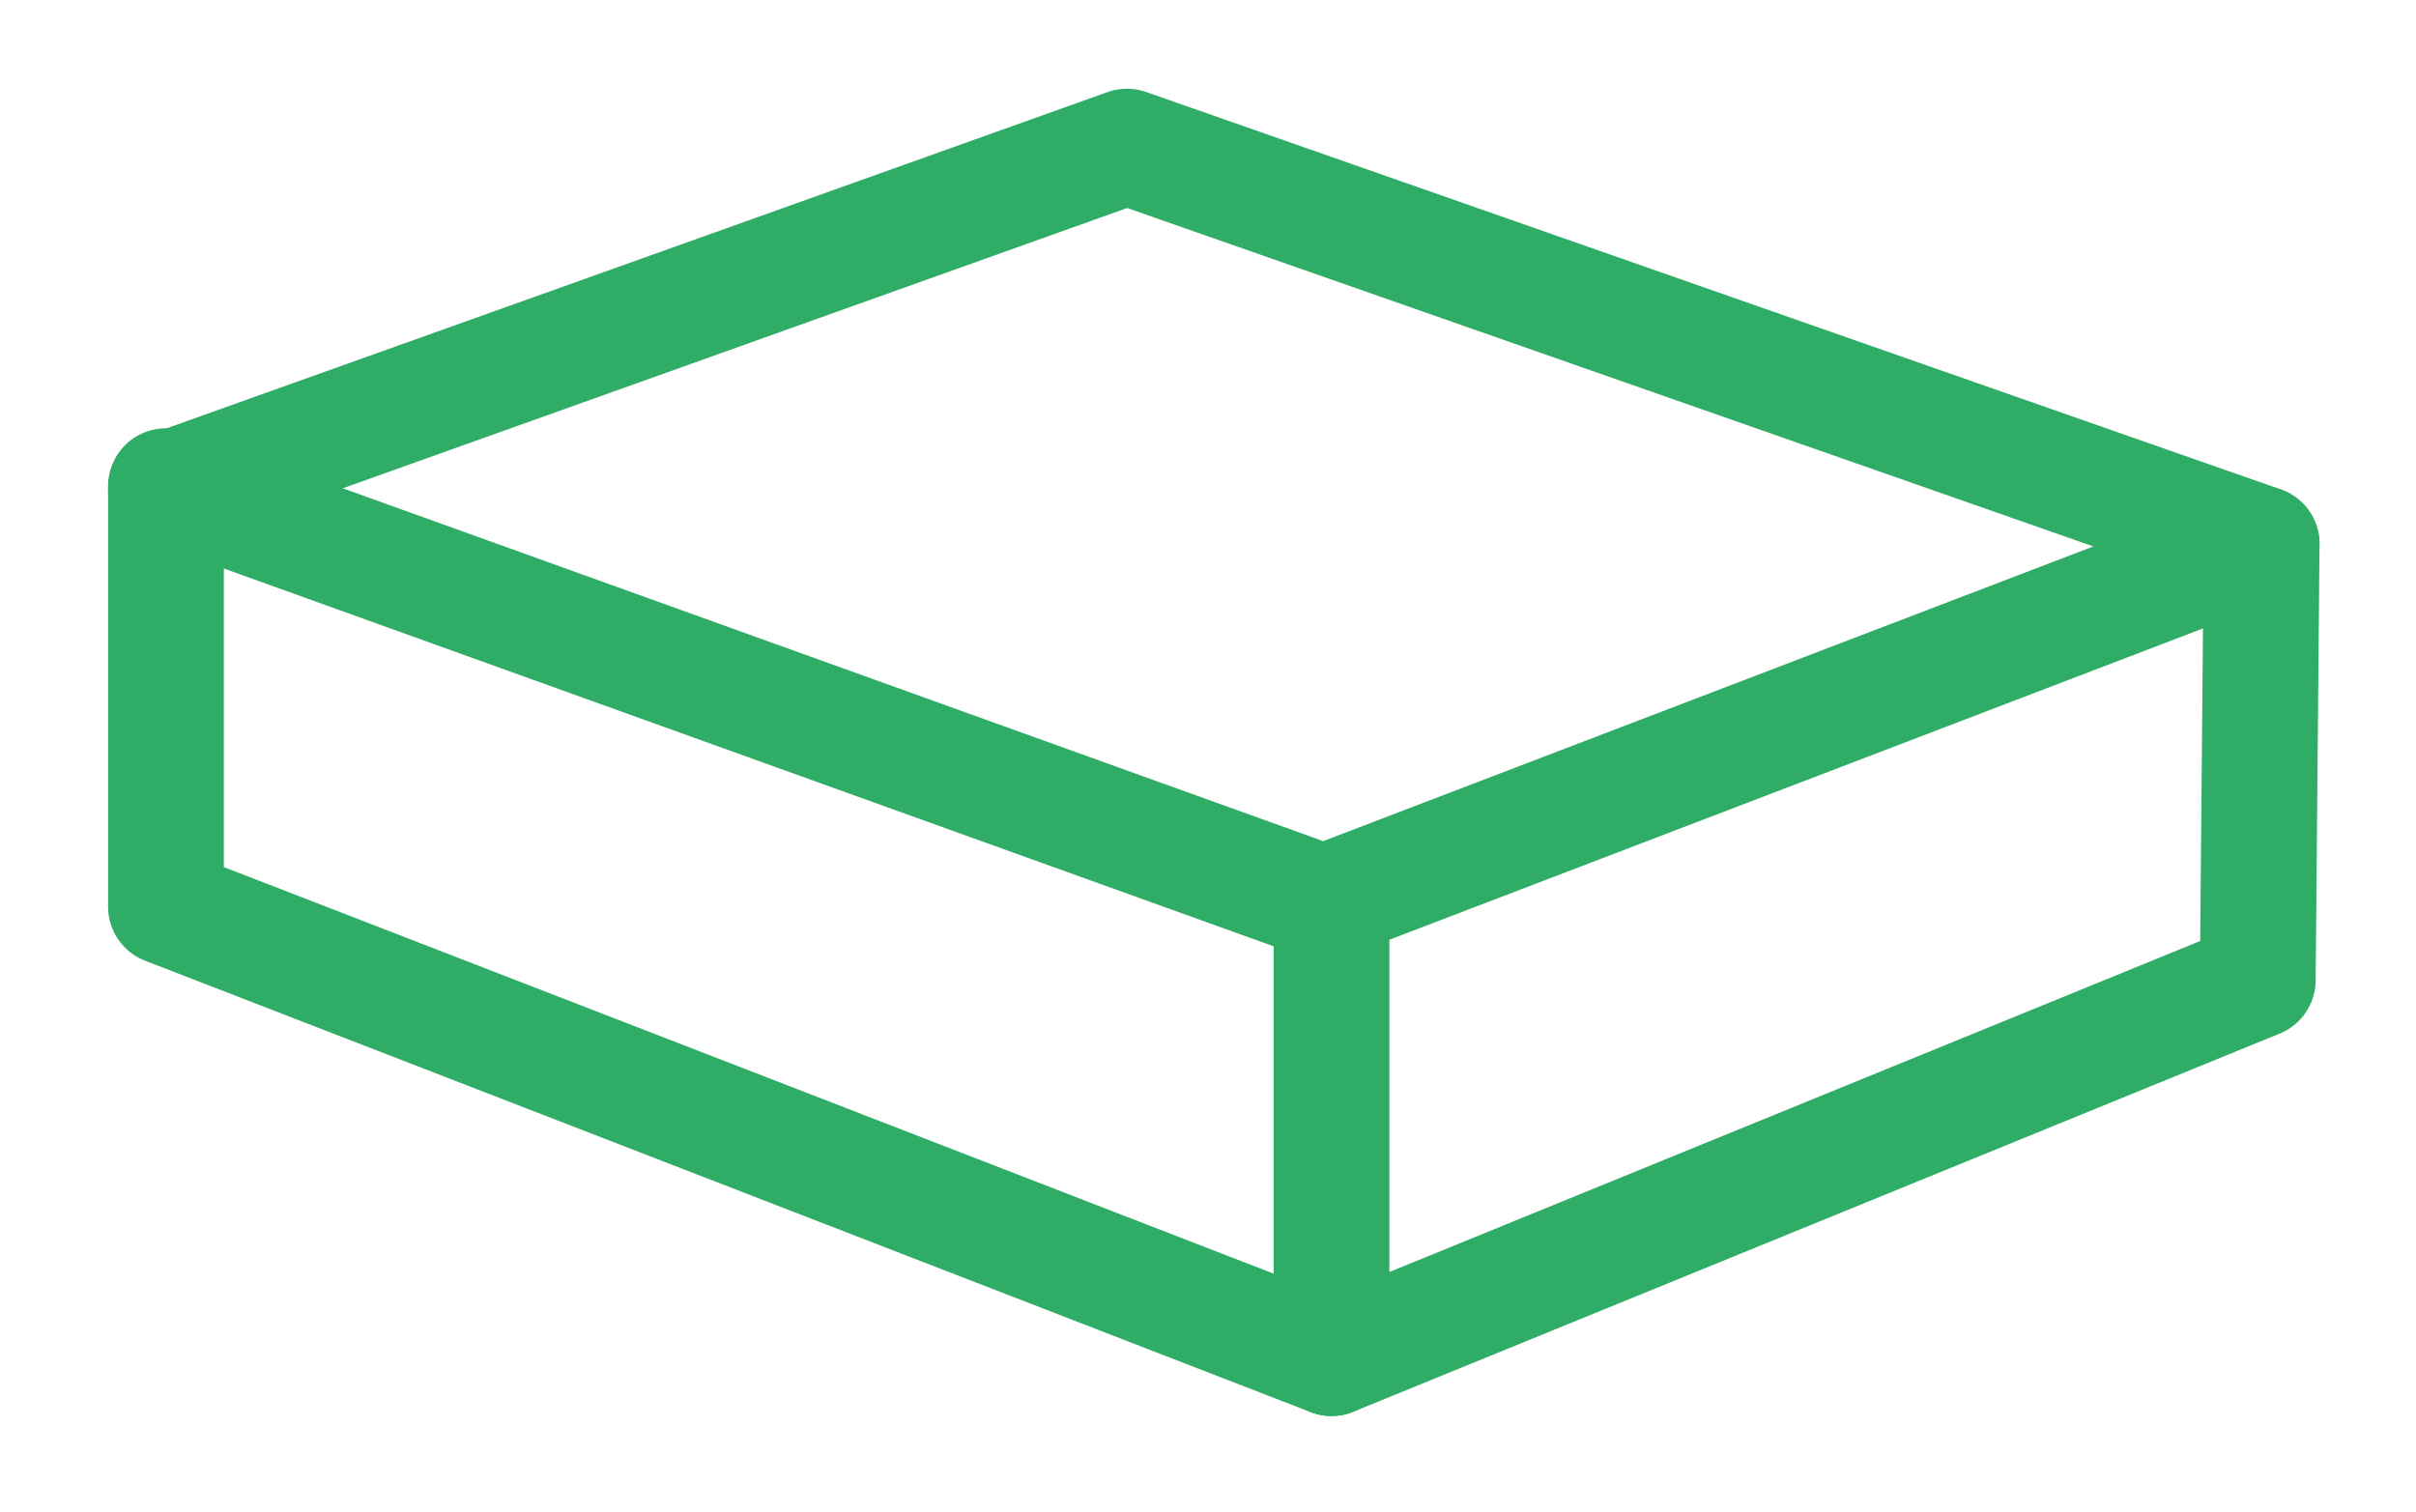
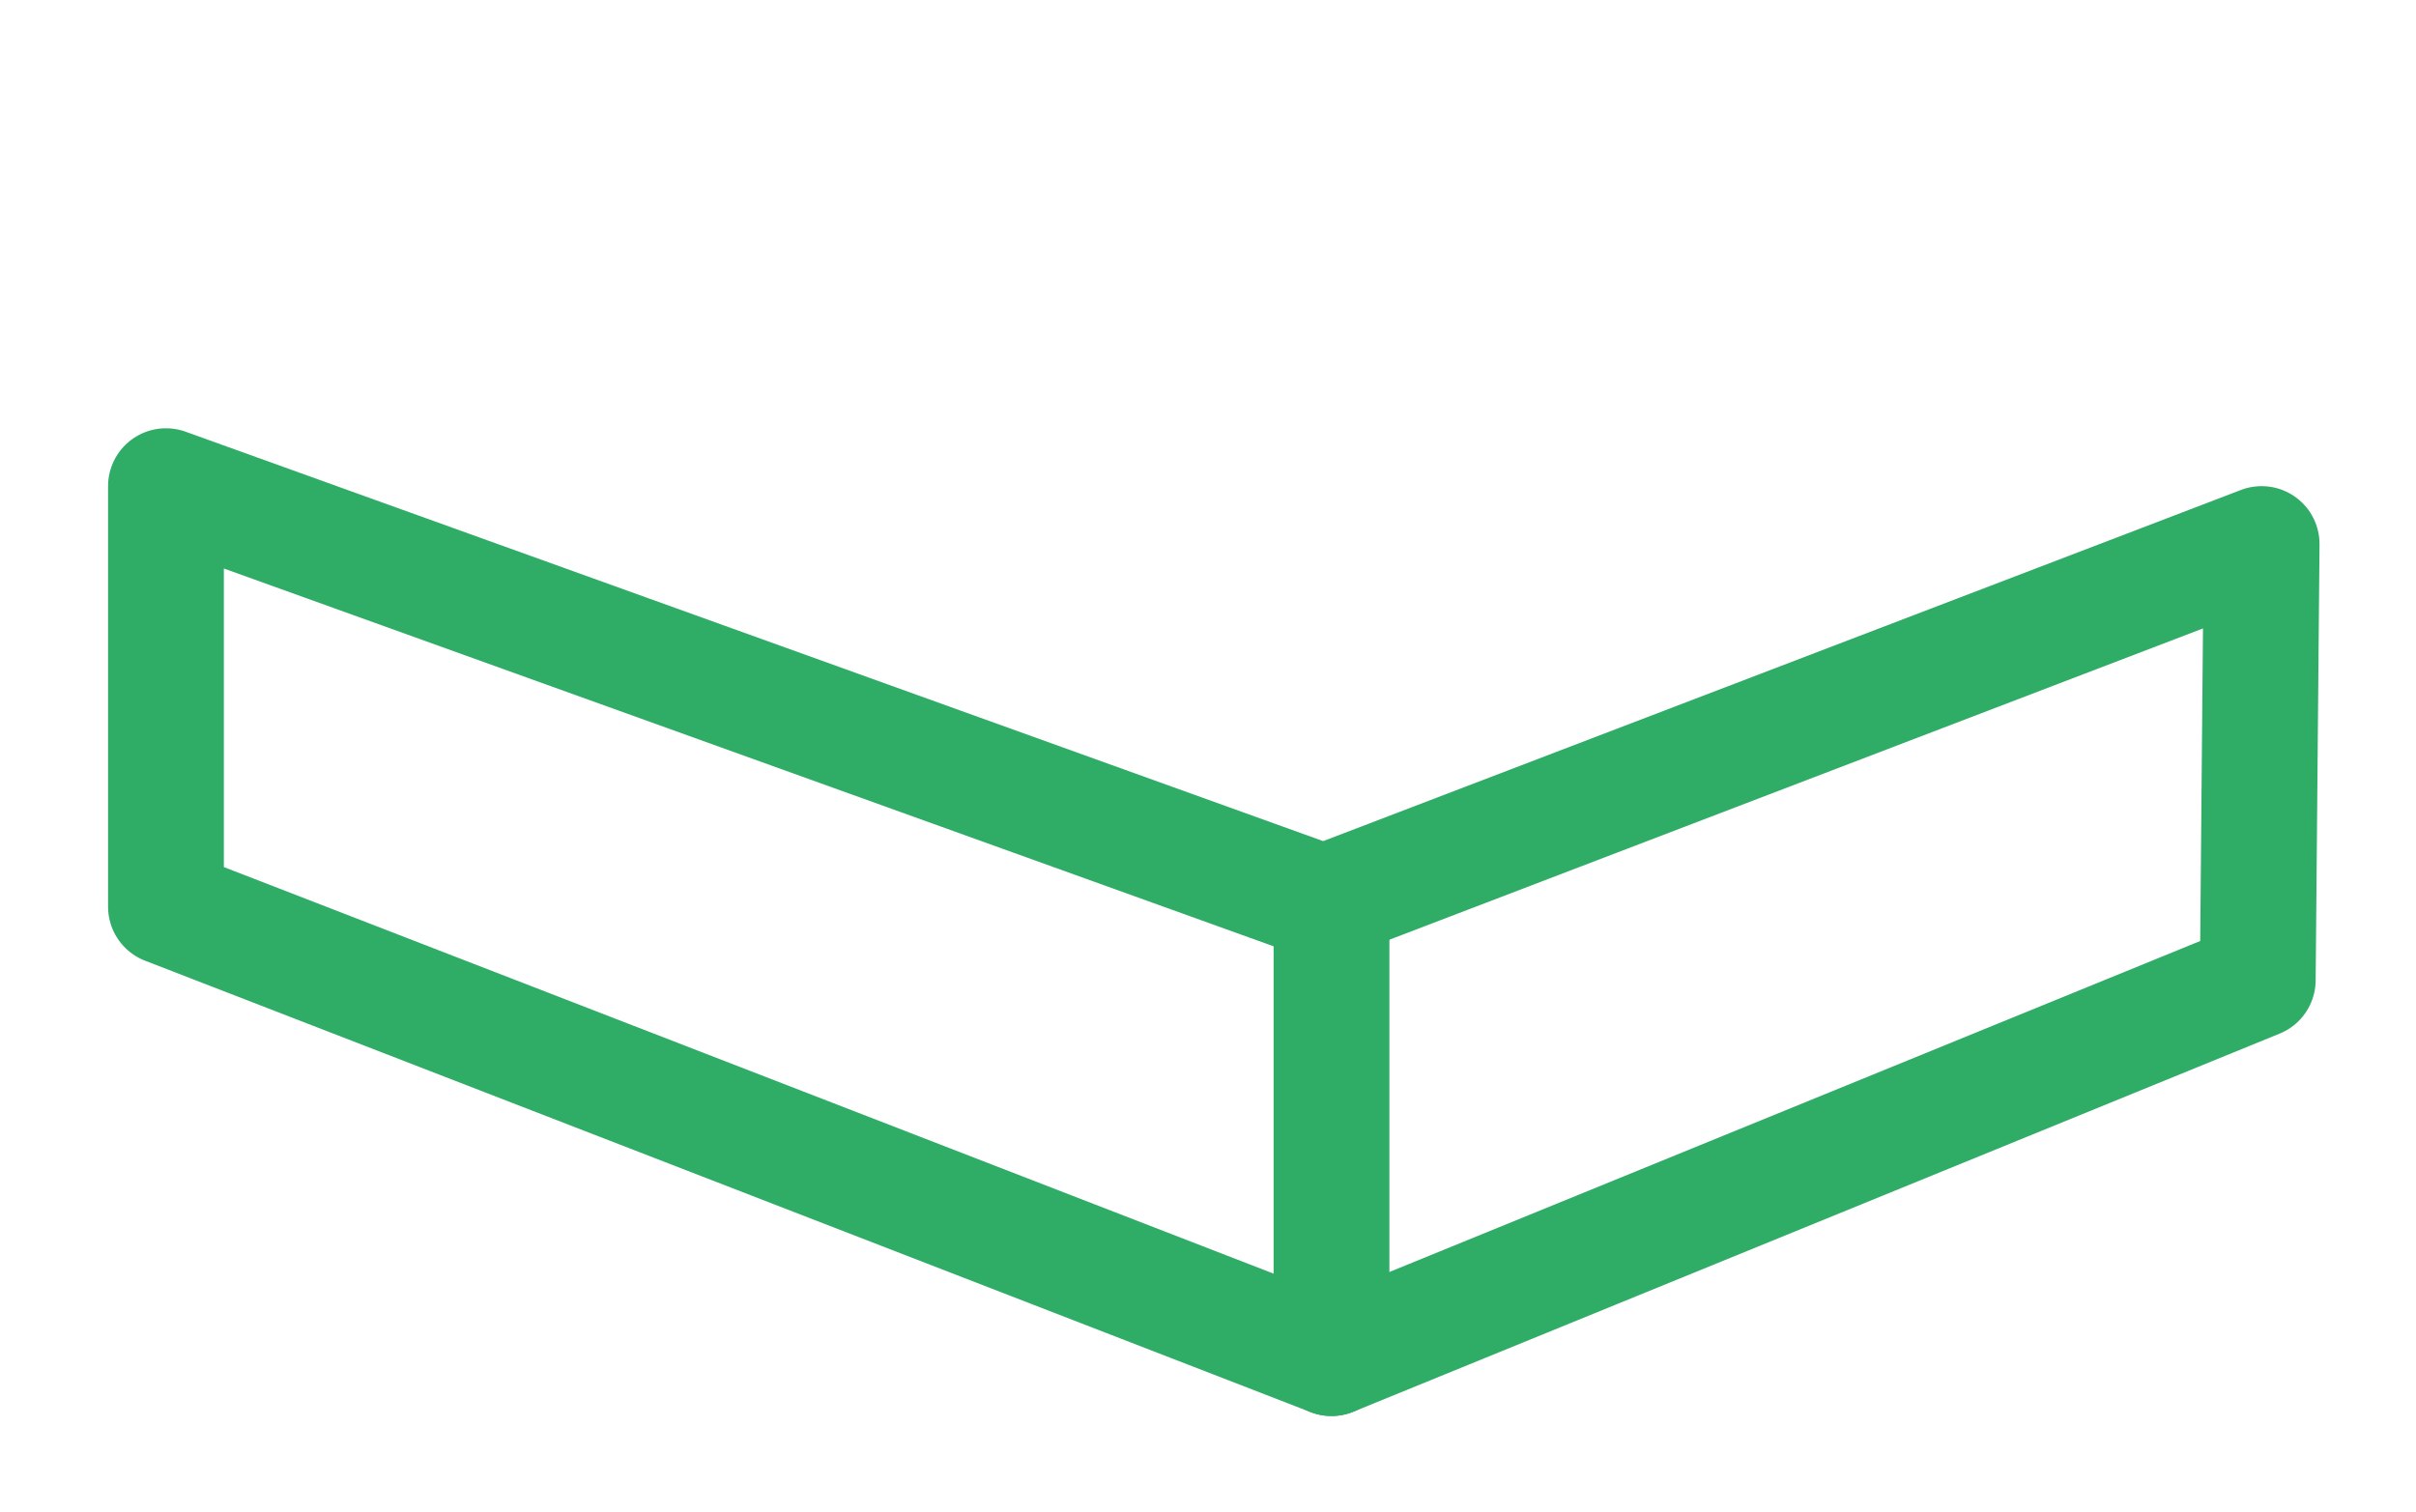
<svg xmlns="http://www.w3.org/2000/svg" id="Layer_1" x="0px" y="0px" viewBox="0 0 62.6 39.2" style="enable-background:new 0 0 62.6 39.2;" xml:space="preserve">
  <style type="text/css"> .st0{fill:none;stroke:#2FAC66;stroke-width:3;stroke-linecap:round;stroke-linejoin:round;stroke-miterlimit:10;} </style>
  <polygon id="XMLID_18348_" class="st0" points="58.5,25.4 34.5,35.2 4.3,23.5 4.3,12.6 34.3,23.4 58.6,14.1 " />
-   <polyline id="XMLID_18351_" class="st0" points="4.3,12.7 29.2,3.8 58.6,14.1 " />
  <line id="XMLID_18352_" class="st0" x1="34.5" y1="35.2" x2="34.5" y2="23.9" />
</svg>